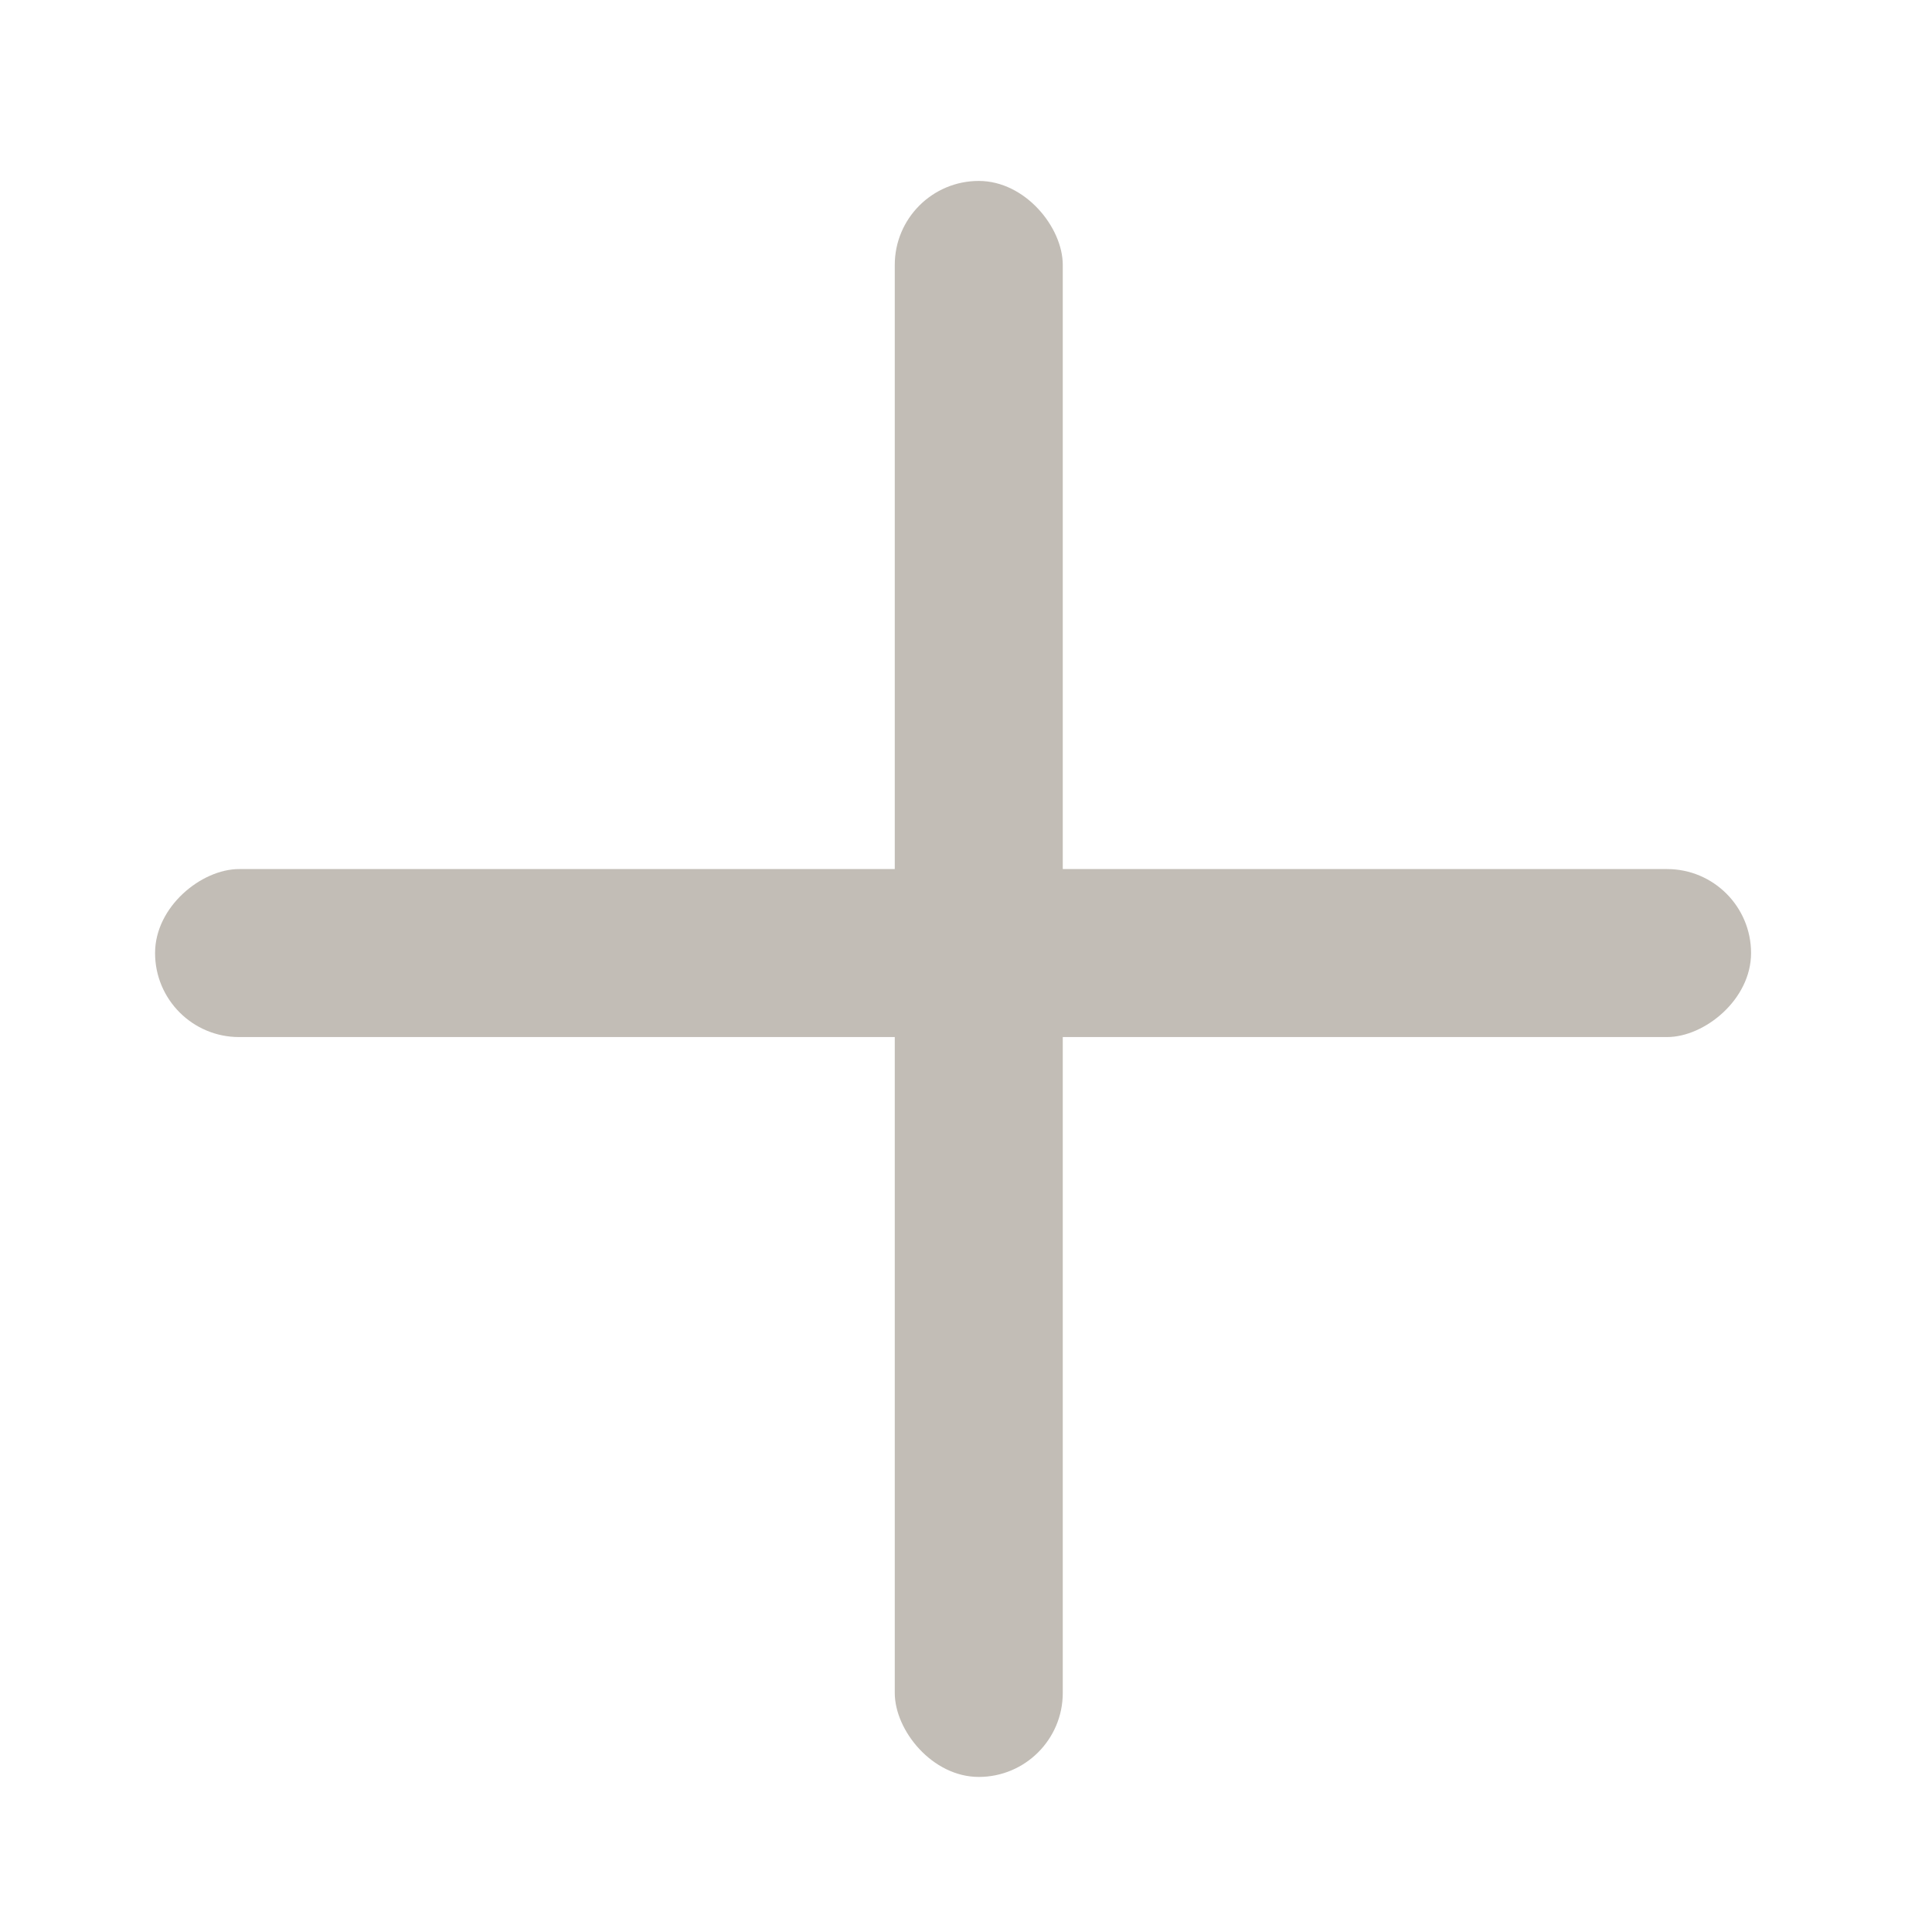
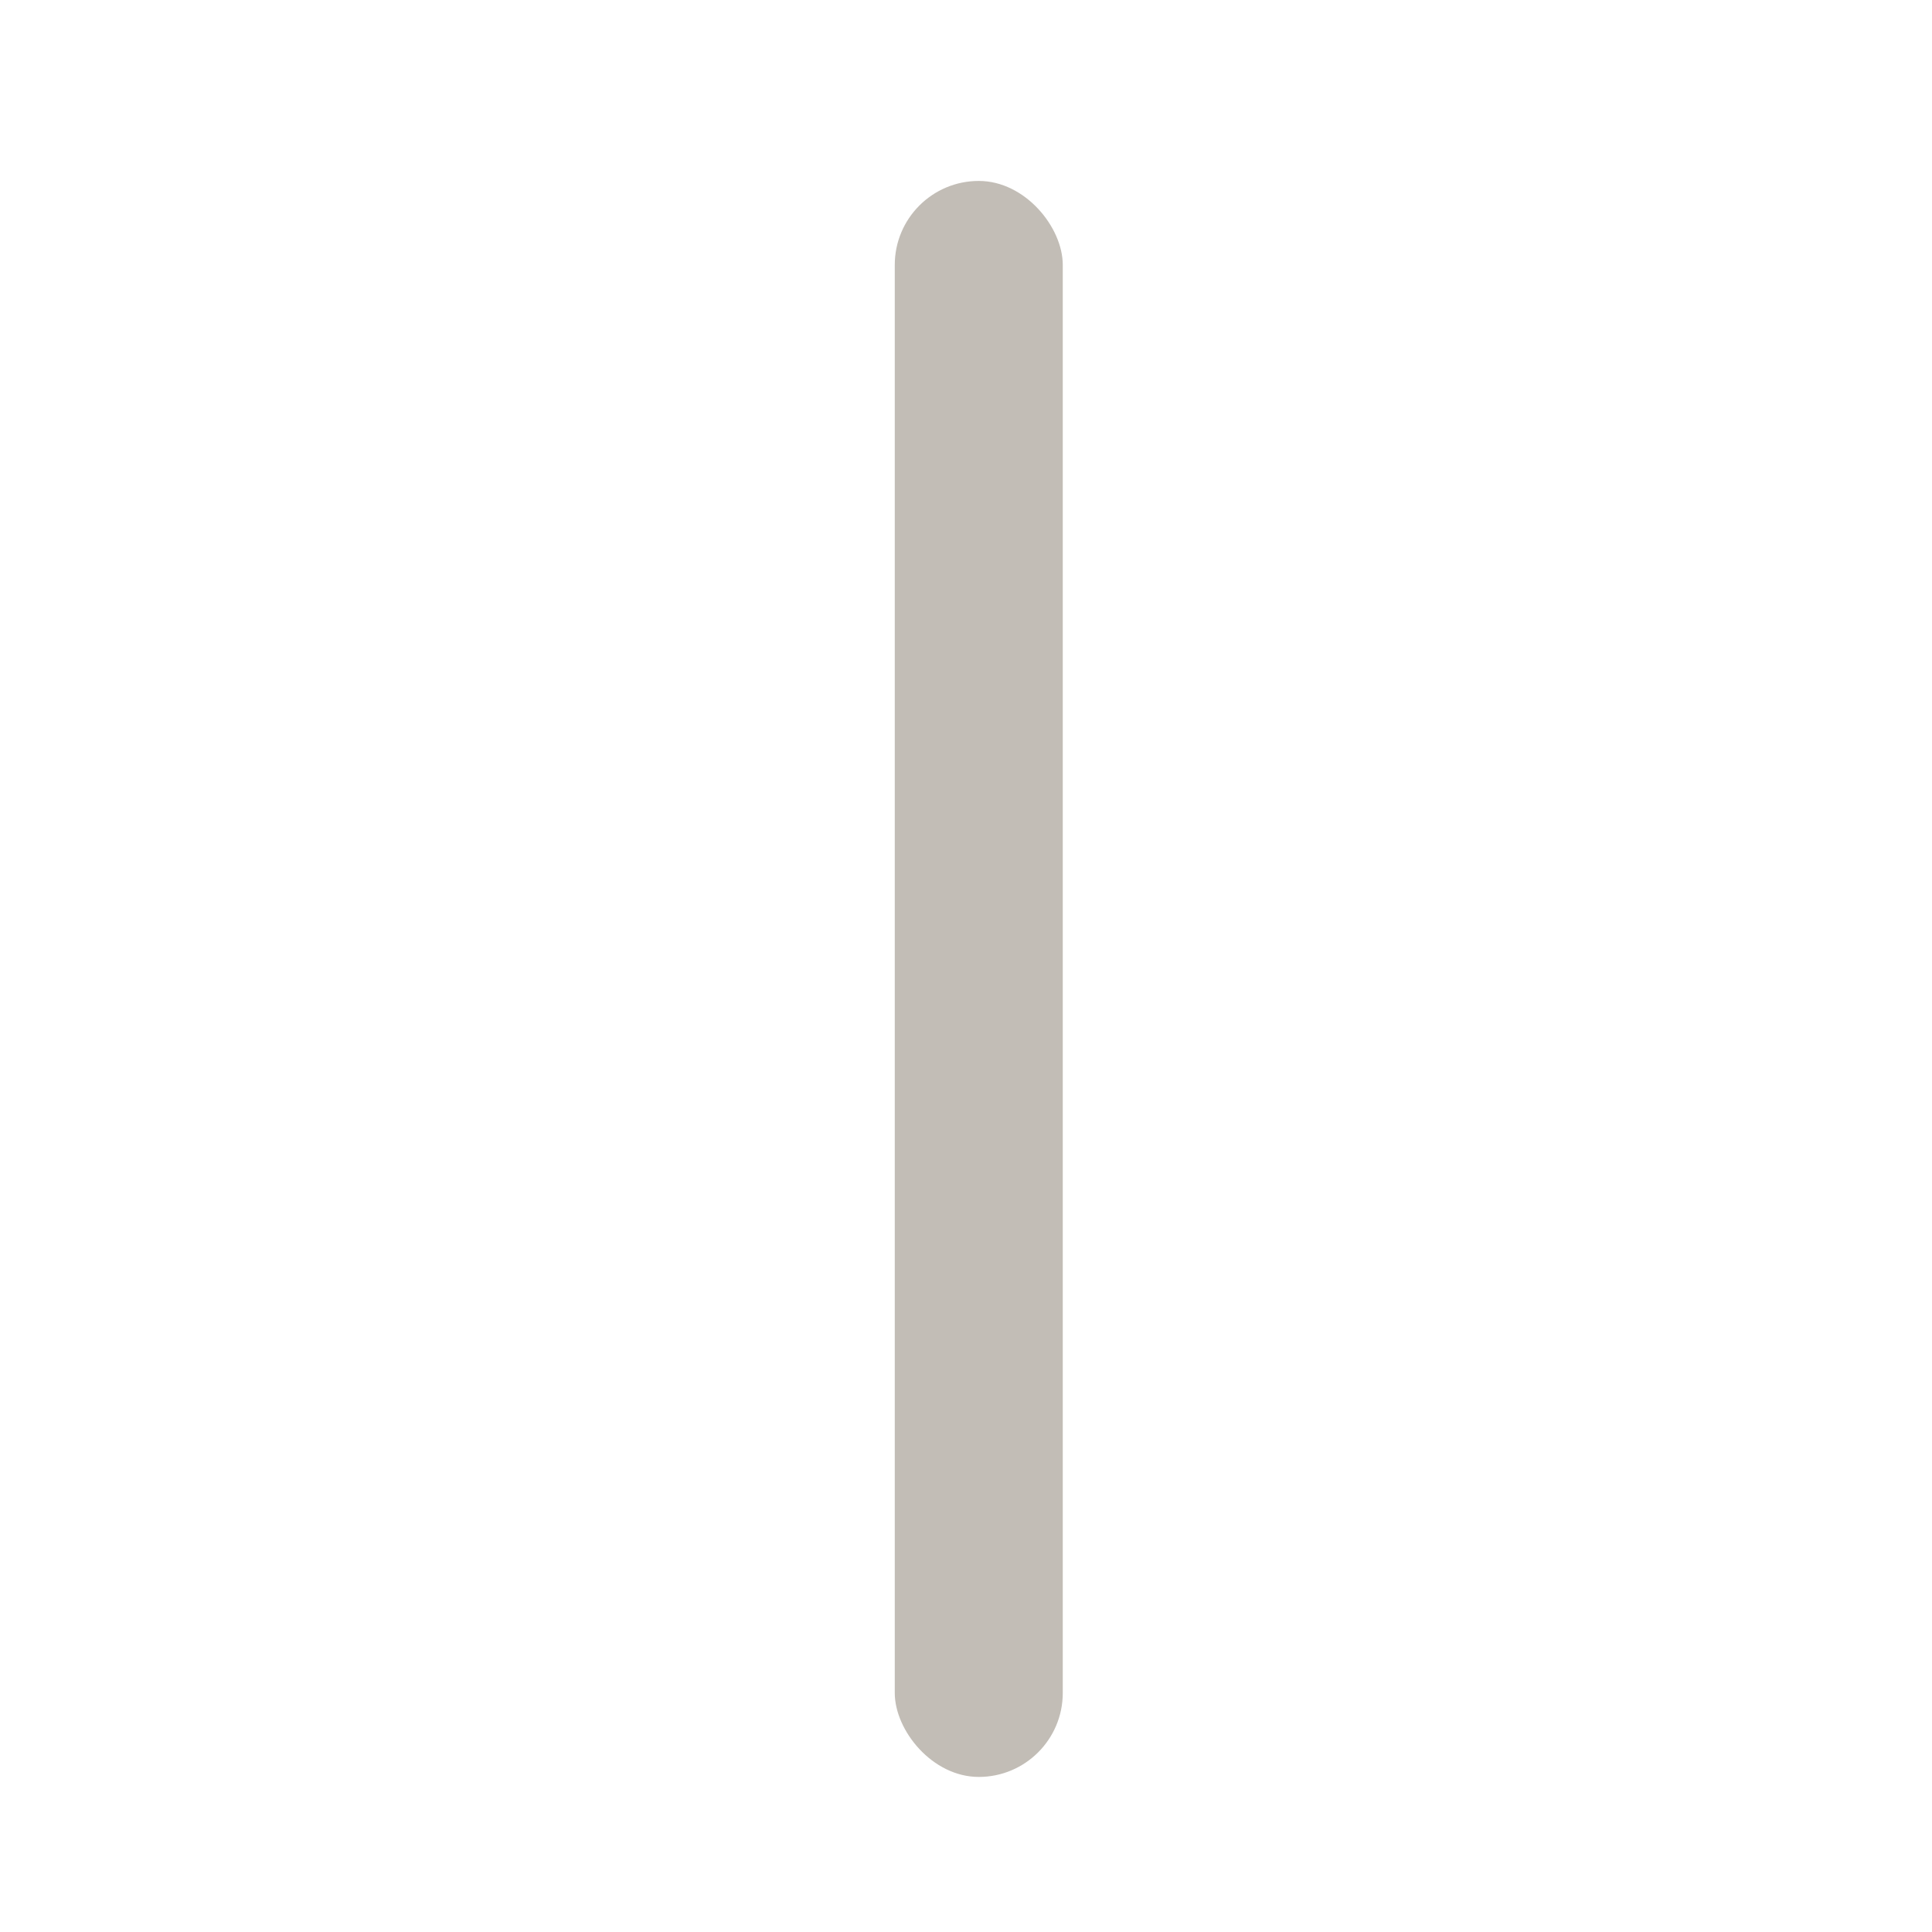
<svg xmlns="http://www.w3.org/2000/svg" width="23" height="23" viewBox="0 0 23 23" fill="none">
  <rect x="10.652" y="2.154" width="2" height="19" rx="1" fill="#C2BDB6" />
-   <rect x="20.846" y="10.346" width="2" height="19" rx="1" transform="rotate(90 20.846 10.346)" fill="#C2BDB6" />
</svg>